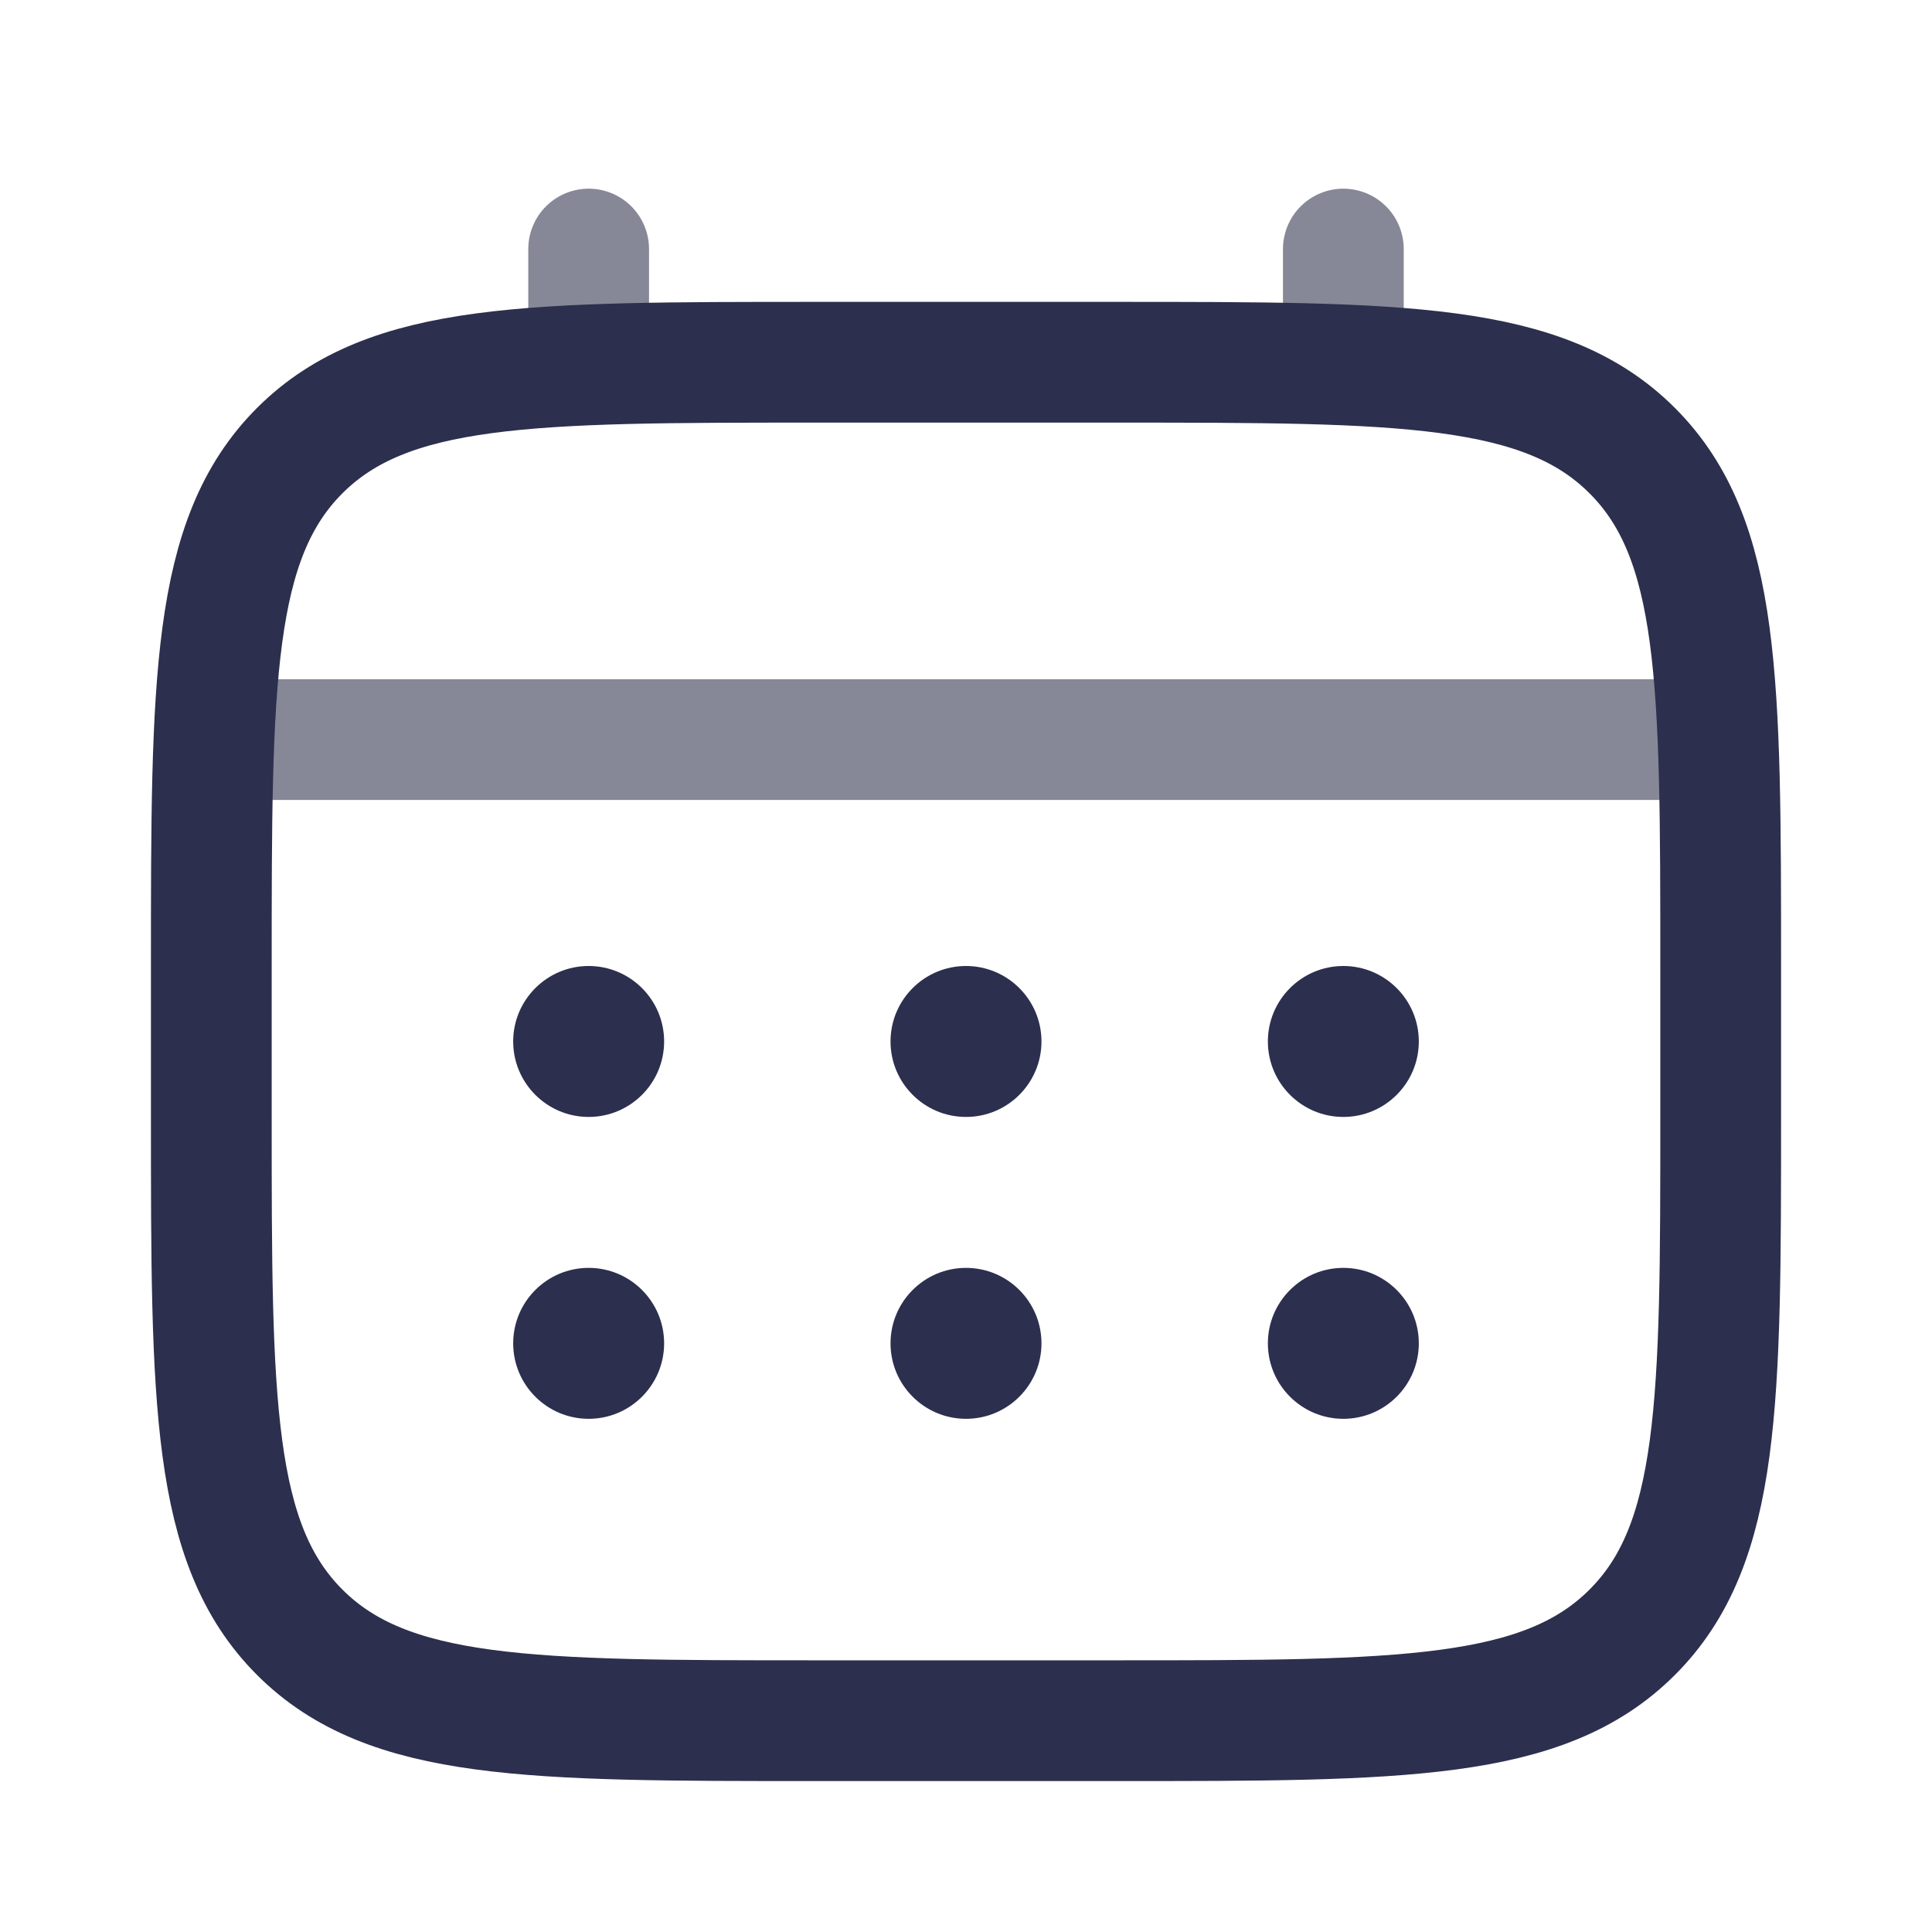
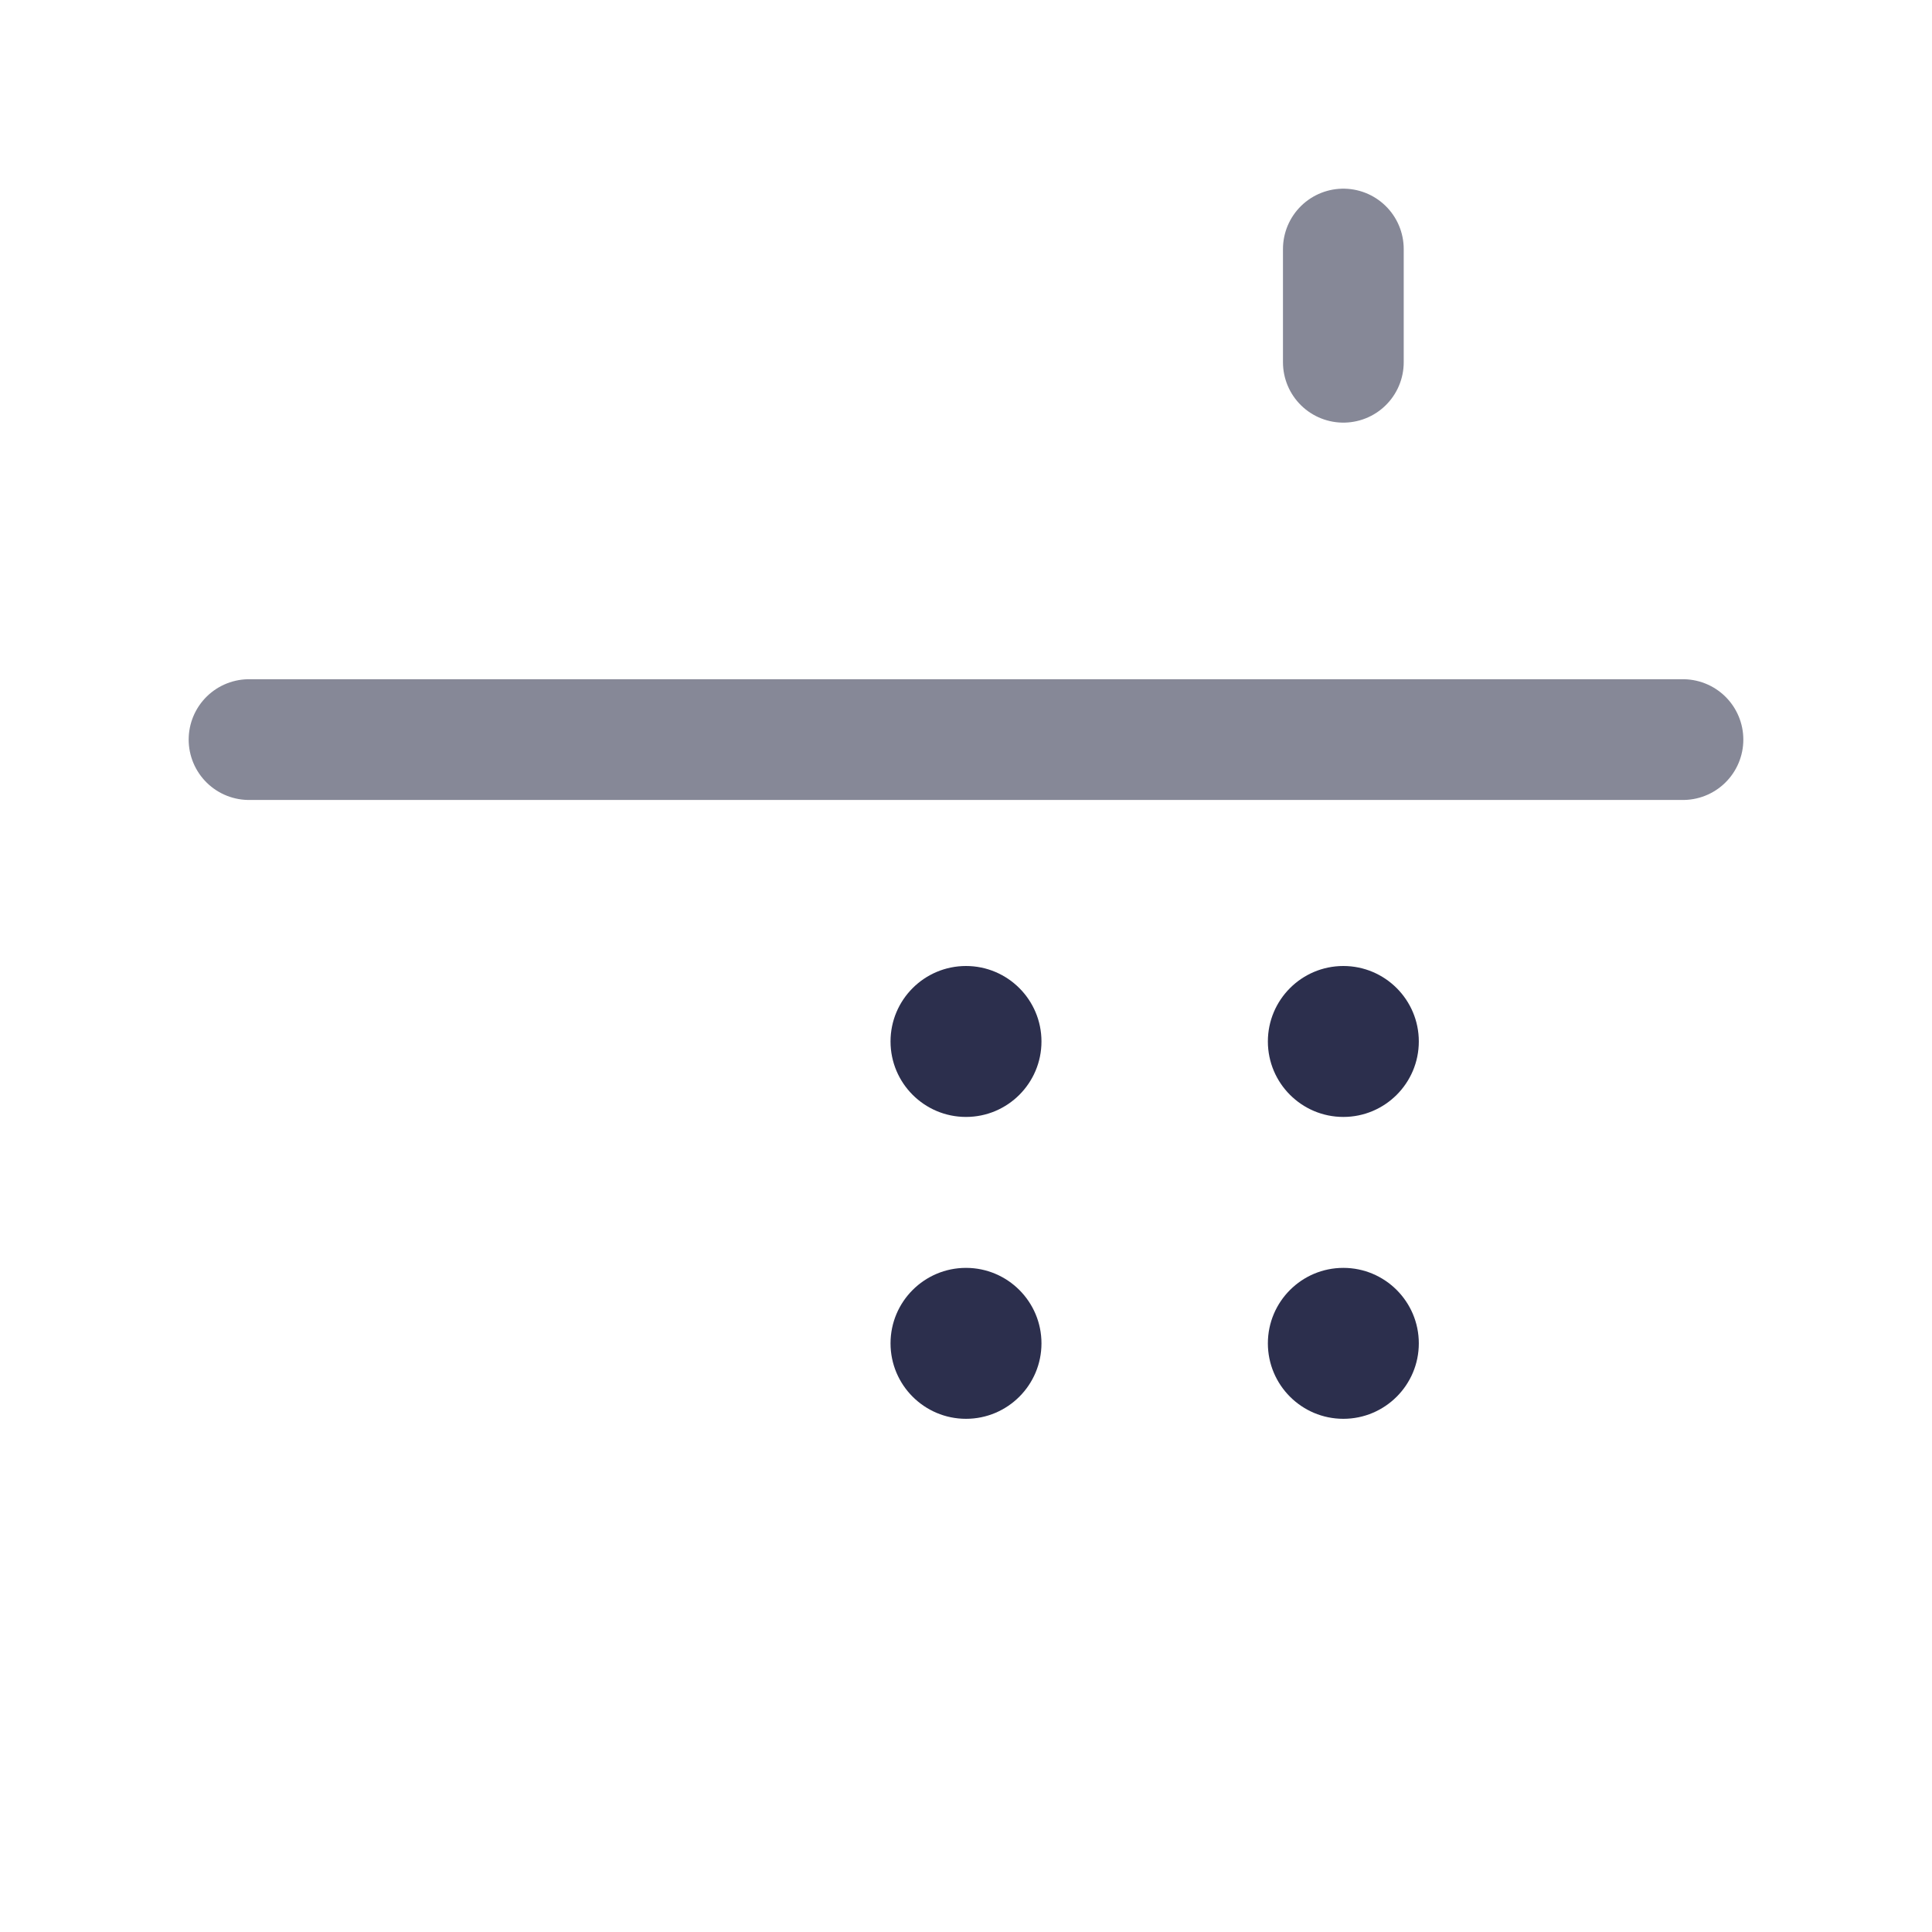
<svg xmlns="http://www.w3.org/2000/svg" width="32" height="32" viewBox="0 0 32 32" fill="none">
-   <path d="M9.75 6V4.125" stroke="#868897" stroke-width="2" stroke-linecap="round" />
  <path d="M22.25 6V4.125" stroke="#868897" stroke-width="2" stroke-linecap="round" />
  <path d="M4.125 12.25H27.875" stroke="#868897" stroke-width="2" stroke-linecap="round" />
-   <path d="M3.5 16C3.5 11.286 3.5 8.929 4.964 7.464C6.429 6 8.786 6 13.5 6H18.5C23.214 6 25.571 6 27.035 7.464C28.5 8.929 28.5 11.286 28.5 16V18.5C28.5 23.214 28.5 25.571 27.035 27.035C25.571 28.5 23.214 28.5 18.5 28.5H13.5C8.786 28.5 6.429 28.5 4.964 27.035C3.5 25.571 3.5 23.214 3.5 18.5V16Z" stroke="#2C2F4D" stroke-width="2" />
  <path d="M23.5 22.25C23.5 22.94 22.94 23.5 22.25 23.5C21.56 23.5 21 22.94 21 22.25C21 21.56 21.56 21 22.25 21C22.94 21 23.5 21.56 23.5 22.25Z" fill="#2C2F4D" />
  <path d="M23.5 17.25C23.5 17.94 22.94 18.5 22.25 18.5C21.56 18.5 21 17.94 21 17.25C21 16.56 21.56 16 22.25 16C22.94 16 23.5 16.56 23.5 17.25Z" fill="#2C2F4D" />
  <path d="M17.25 22.25C17.25 22.94 16.69 23.5 16 23.5C15.31 23.5 14.75 22.94 14.75 22.25C14.75 21.56 15.31 21 16 21C16.69 21 17.25 21.56 17.25 22.25Z" fill="#2C2F4D" />
  <path d="M17.25 17.25C17.25 17.94 16.69 18.5 16 18.5C15.31 18.5 14.75 17.94 14.75 17.25C14.75 16.56 15.31 16 16 16C16.69 16 17.25 16.56 17.25 17.25Z" fill="#2C2F4D" />
-   <path d="M11 22.25C11 22.94 10.44 23.5 9.75 23.5C9.06 23.5 8.5 22.94 8.5 22.25C8.5 21.56 9.06 21 9.75 21C10.44 21 11 21.56 11 22.25Z" fill="#2C2F4D" />
-   <path d="M11 17.25C11 17.94 10.44 18.5 9.75 18.5C9.06 18.5 8.5 17.94 8.5 17.25C8.5 16.56 9.06 16 9.75 16C10.44 16 11 16.56 11 17.25Z" fill="#2C2F4D" />
</svg>